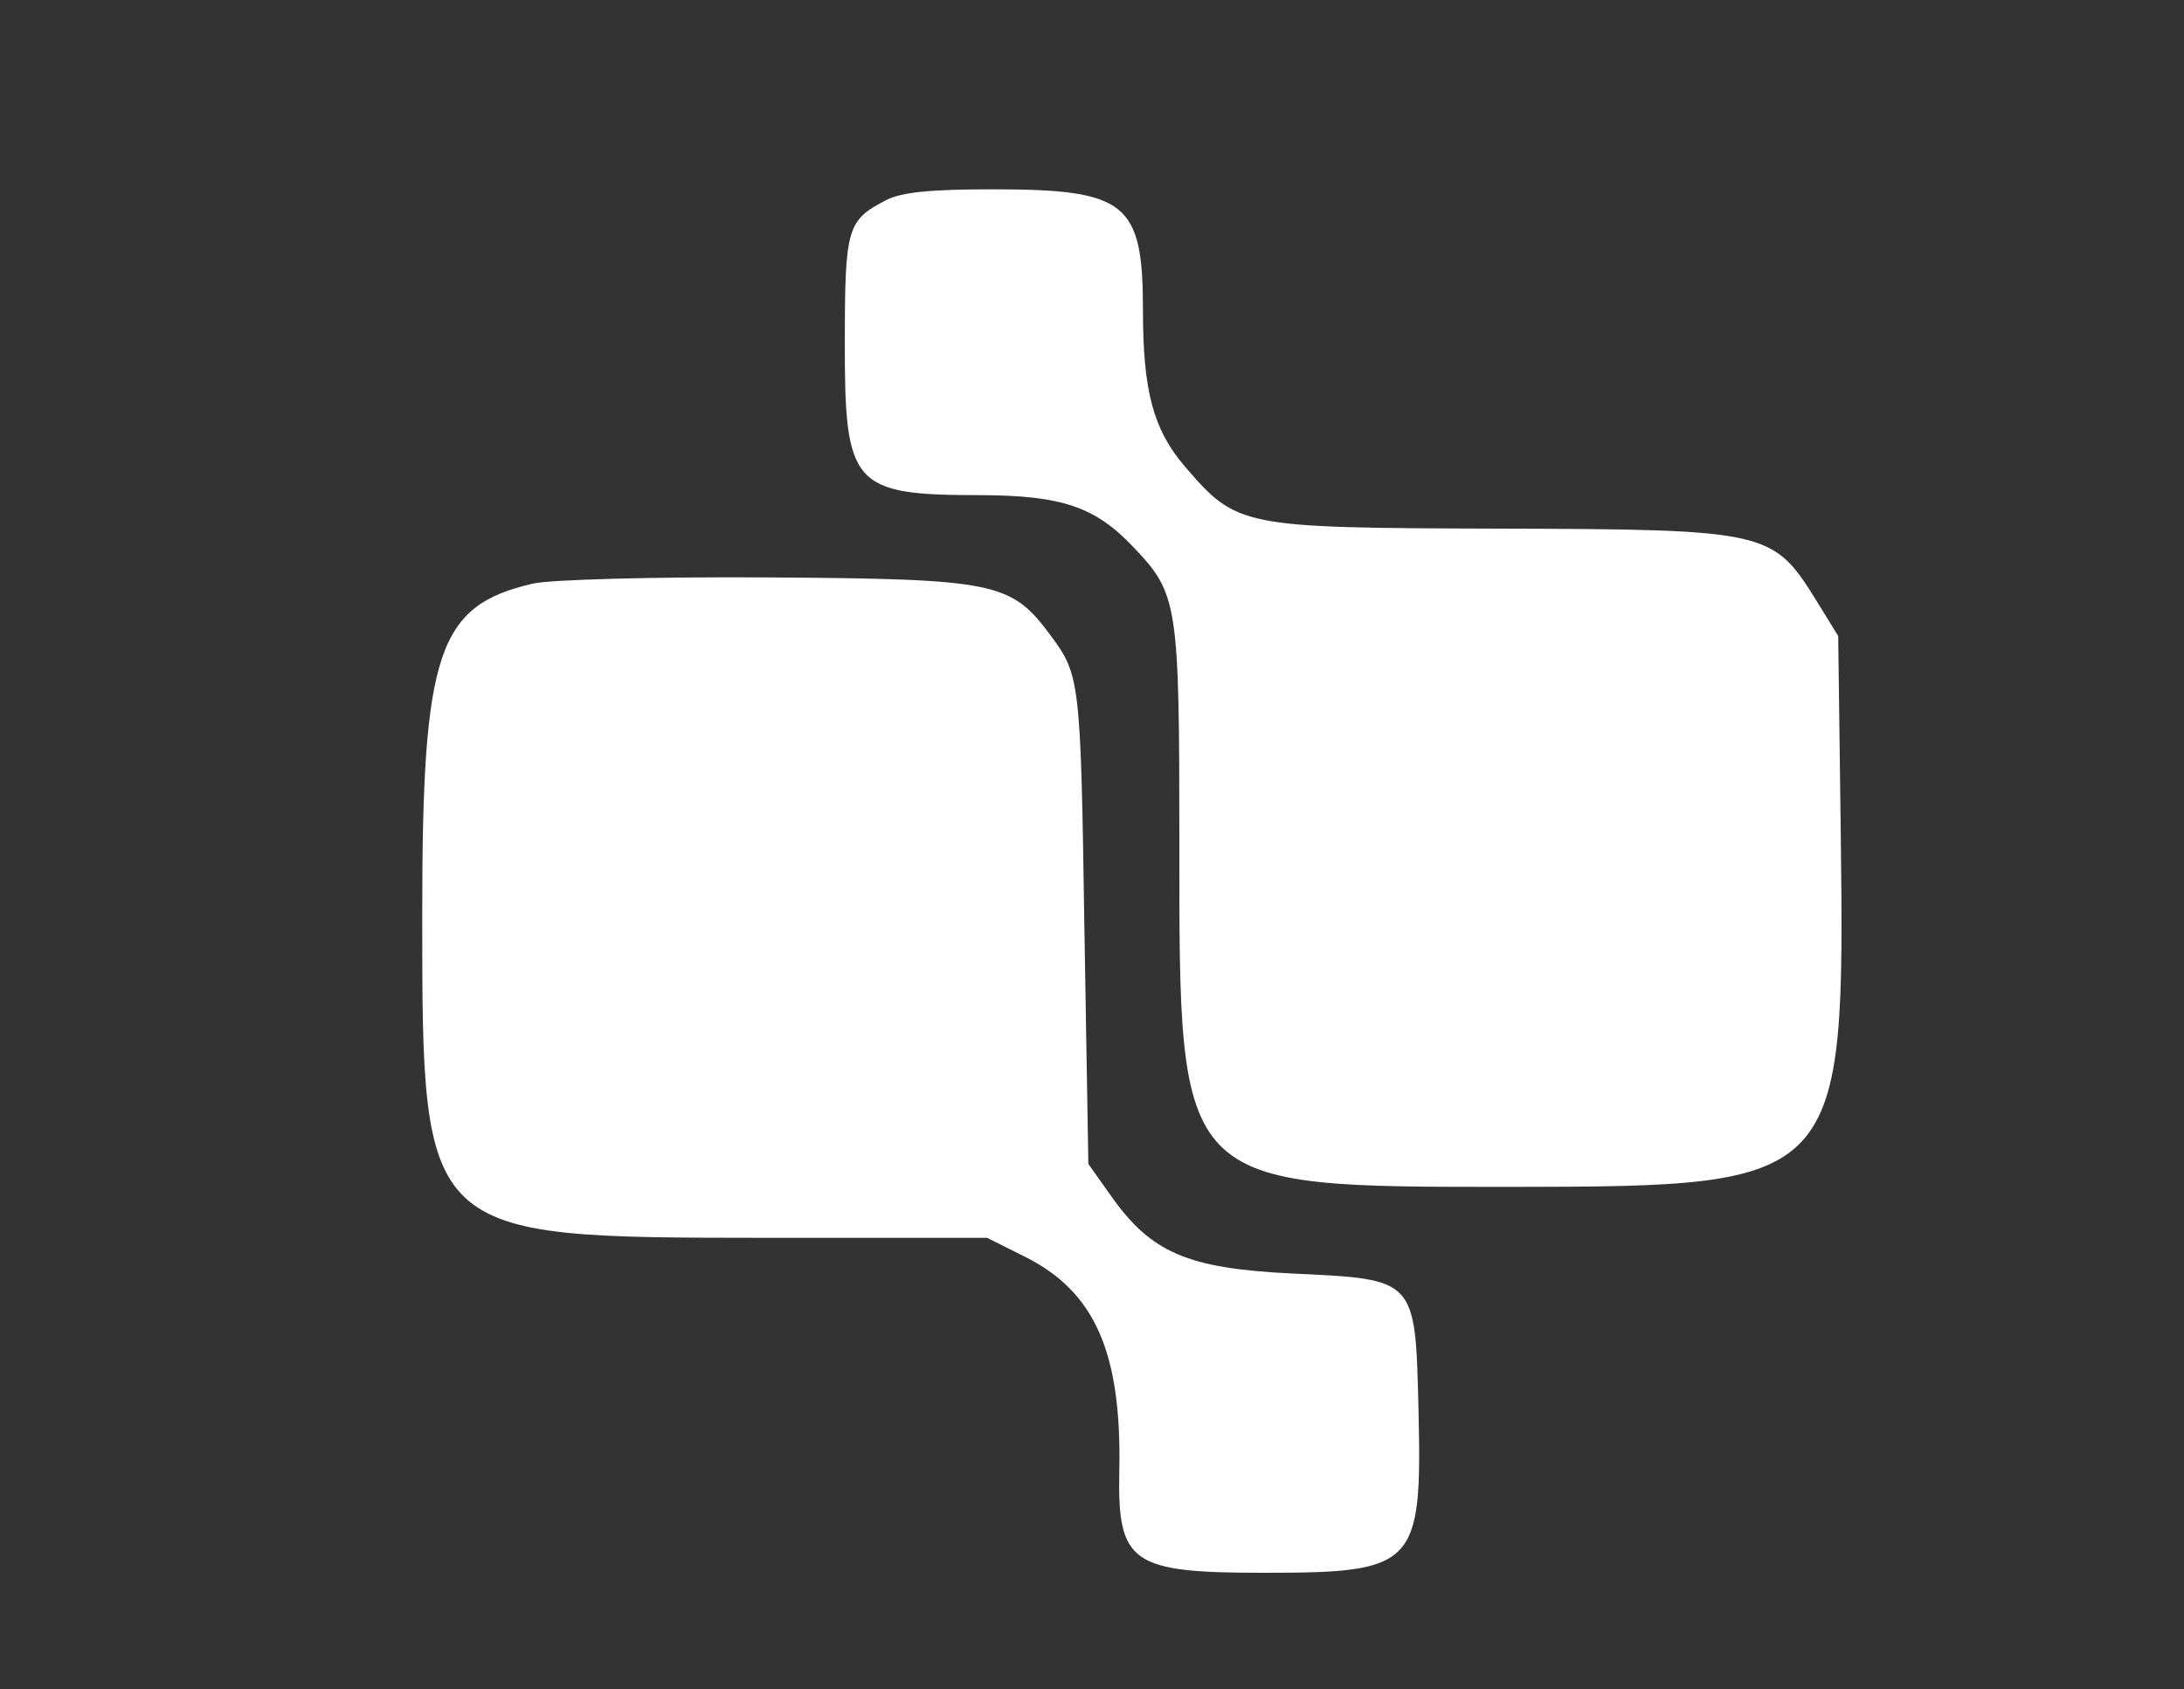
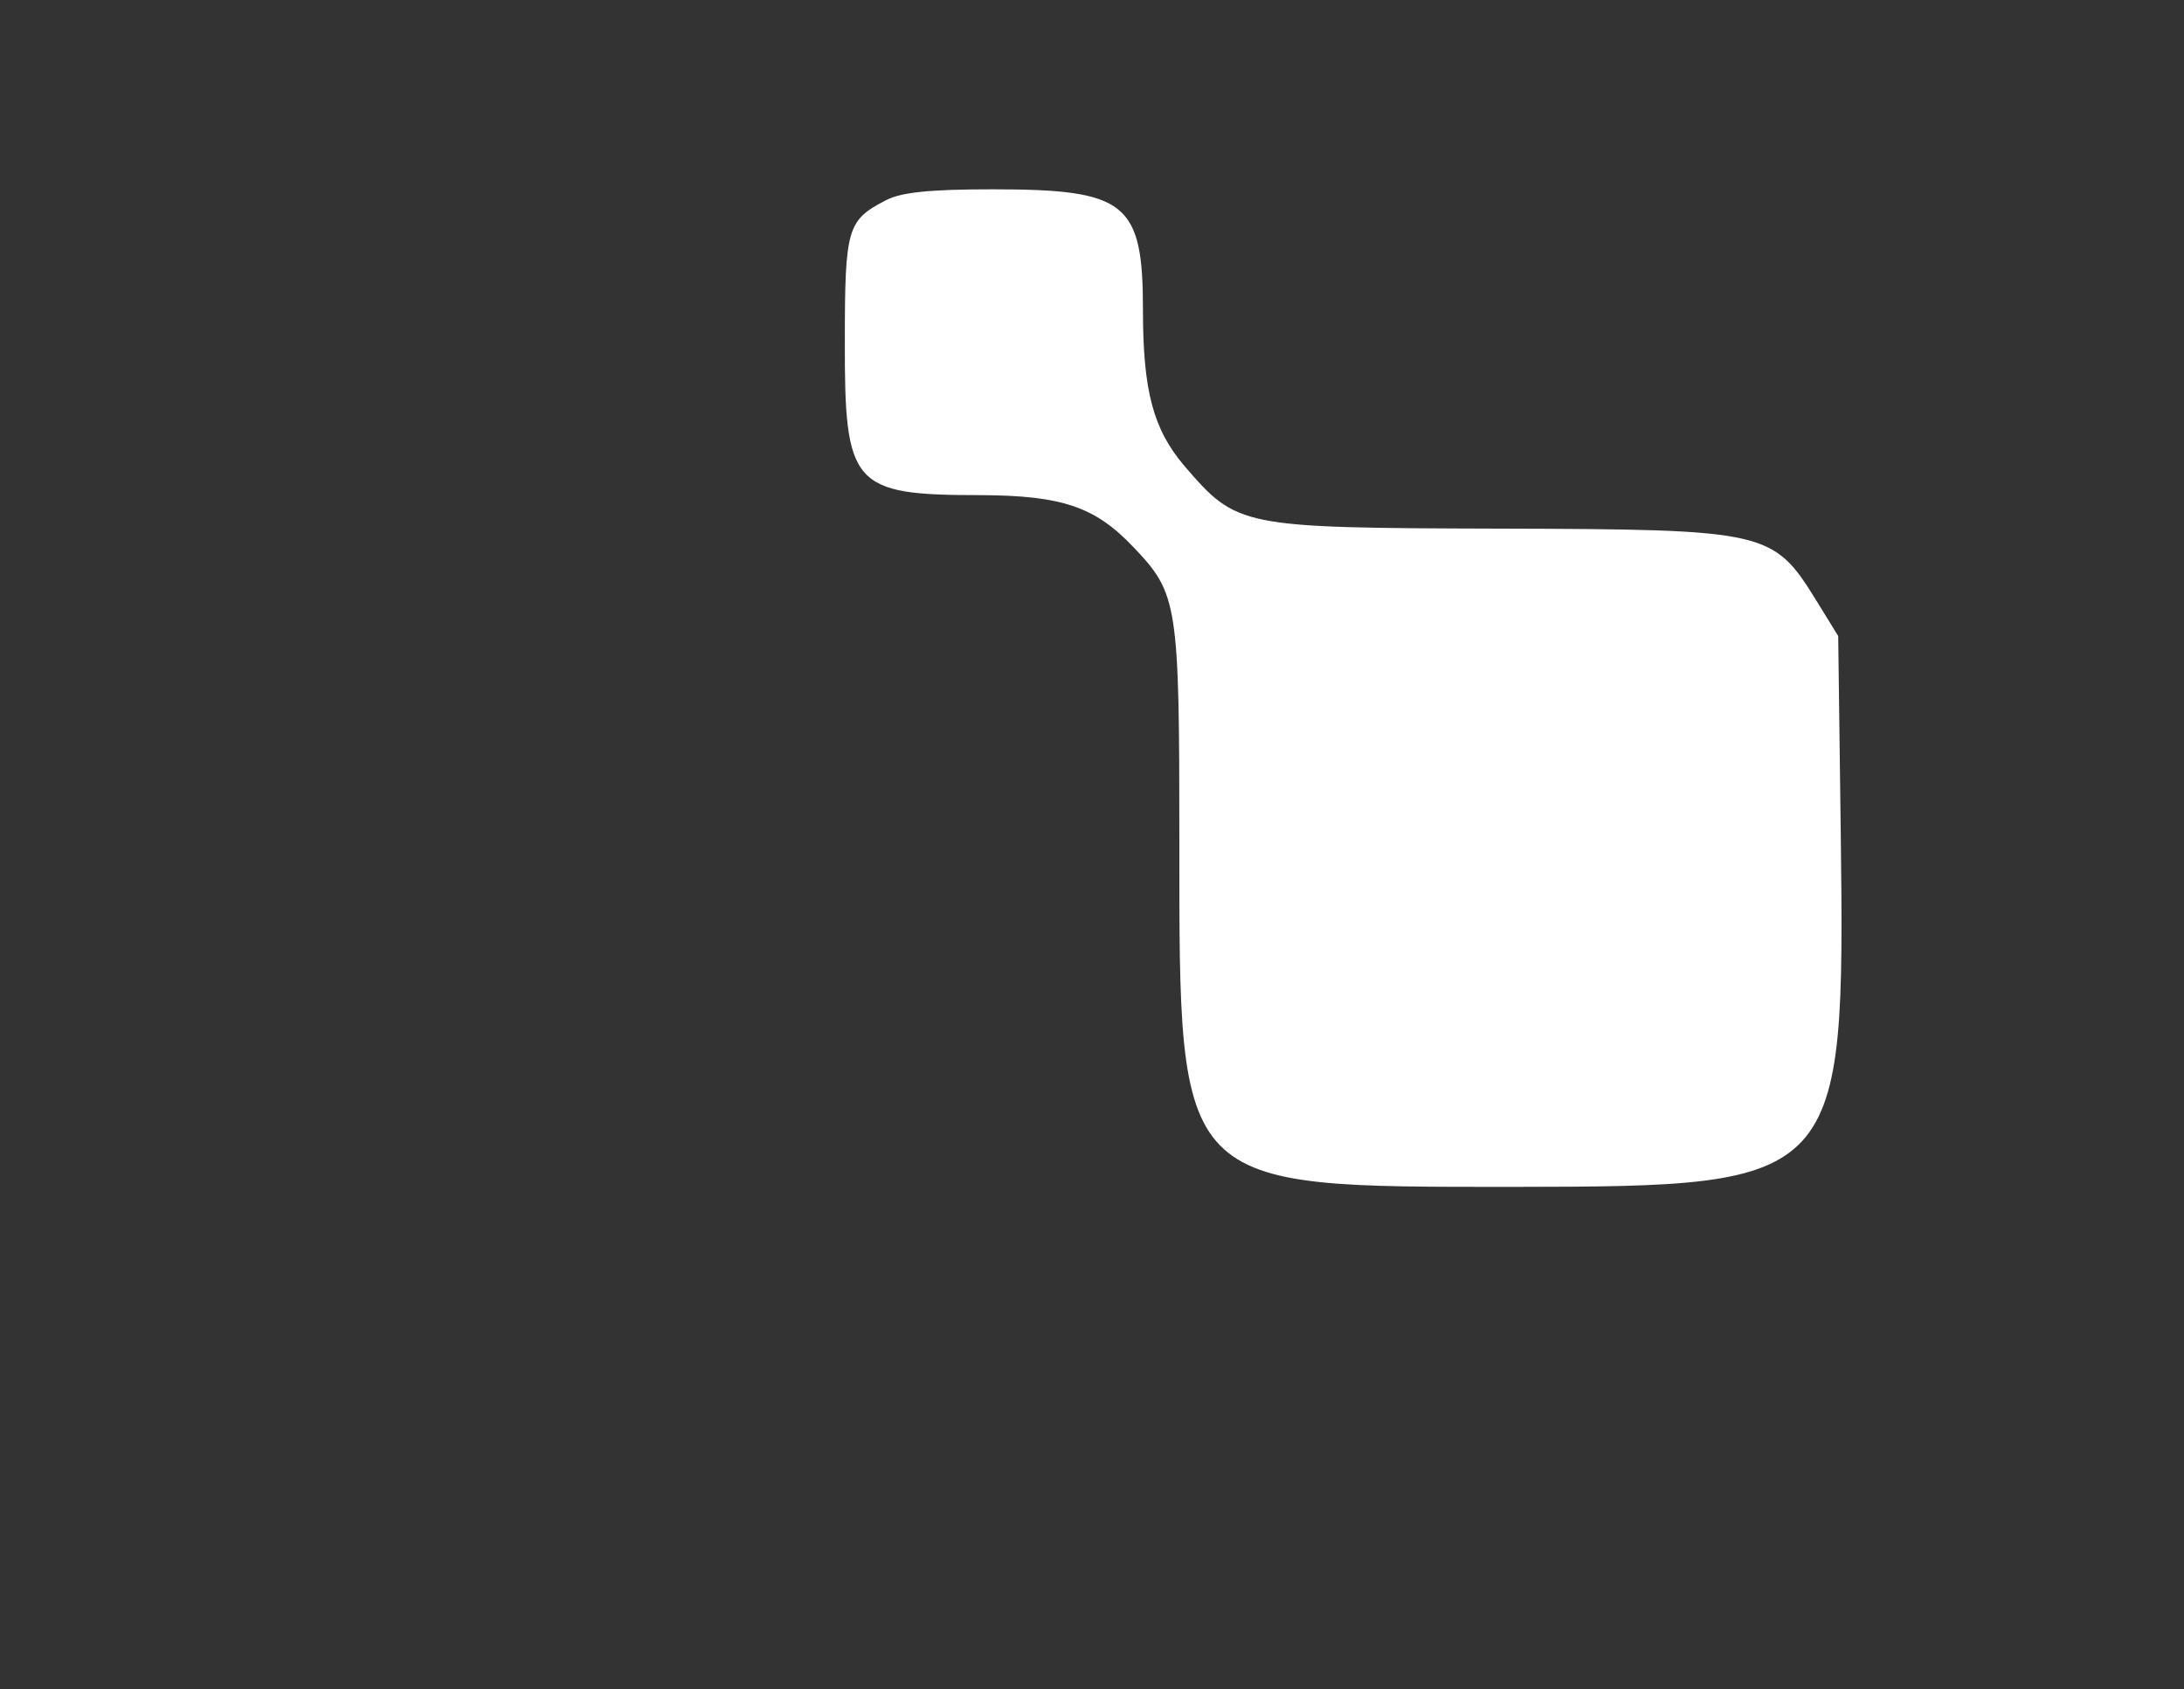
<svg xmlns="http://www.w3.org/2000/svg" version="1.0" width="300pt" height="232pt" viewBox="0 0 300 232" preserveAspectRatio="xMidYMid meet">
  <rect x="0" y="0" width="300" height="232" fill="#333333" stroke="none" />
  <g transform="translate(0,232) scale(0.05,-0.05)" fill="#FFFFFF" stroke="none">
    <path d="M2432 4089 c-104 -54 -111 -76 -111 -385 -1 -399 20 -424 373 -424 224 -1 315 -32 420 -143 122 -128 126 -154 126 -811 0 -957 -10 -946 922 -946 898 1 907 10 895 972 l-7 541 -61 99 c-118 190 -135 194 -867 196 -716 2 -723 4 -868 172 -86 101 -114 207 -114 428 0 296 -45 332 -413 332 -173 0 -253 -8 -295 -31z" />
-     <path d="M1464 3037 c-261 -60 -304 -187 -304 -903 0 -896 -3 -893 941 -894 l611 0 104 -52 c192 -96 266 -263 259 -590 -5 -252 33 -278 396 -278 419 0 436 18 426 447 -9 363 -5 359 -347 375 -288 14 -388 57 -499 215 l-61 86 -11 654 c-10 674 -12 689 -93 798 -108 146 -150 155 -776 159 -316 2 -598 -6 -646 -17z" />
  </g>
</svg>